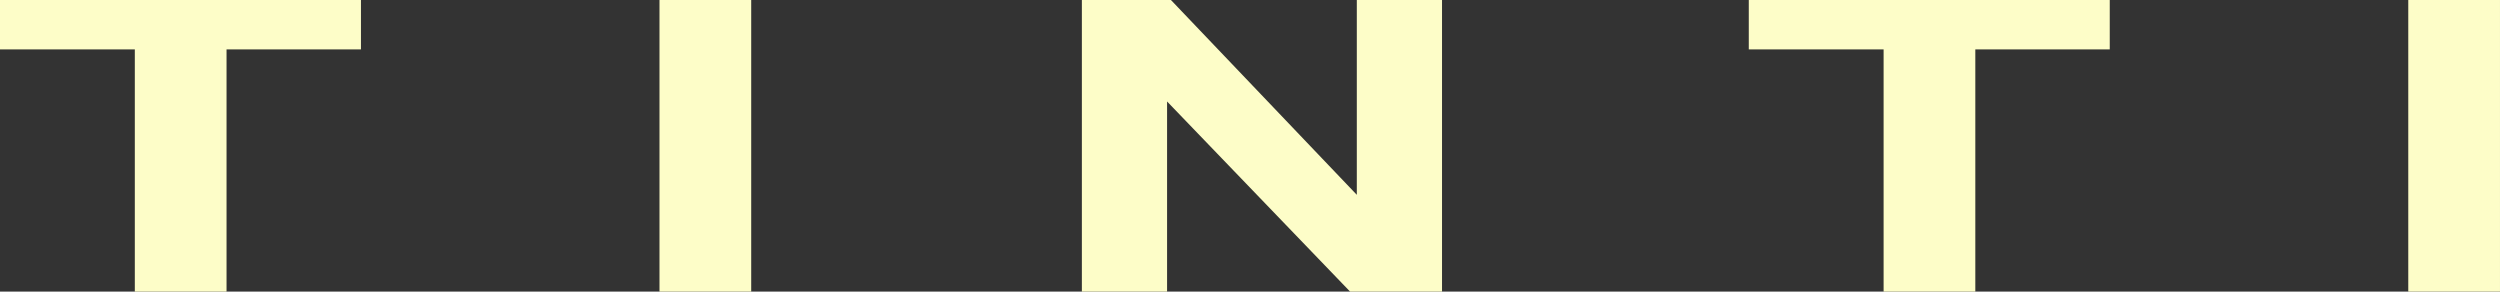
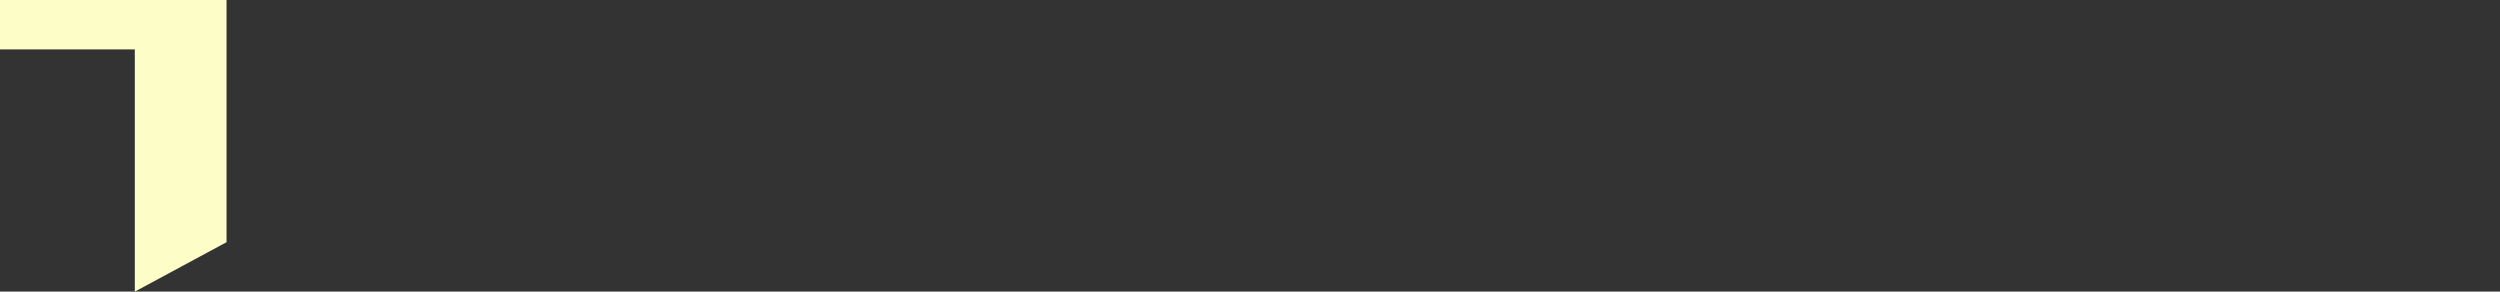
<svg xmlns="http://www.w3.org/2000/svg" id="svg388" width="256.115" height="29.875" viewBox="0 0 256.115 29.875">
  <rect x="0" y="0" width="256.115" height="29.875" fill="#333333" stroke="none" />
  <defs id="defs392" />
  <g id="g1909" transform="translate(-13.241,34.368)">
-     <path d="M 27.053,-4.493 V -29.305 h -13.812 v -5.063 h 36.979 v 5.063 H 36.449 v 24.812 z" style="fill:#fdfdc8;fill-opacity:1;fill-rule:nonzero;stroke:none;stroke-width:1.333" id="path466" />
-     <path d="m 80.803,-34.368 h 9.396 v 29.875 h -9.396 z" style="fill:#fdfdc8;fill-opacity:1;fill-rule:nonzero;stroke:none;stroke-width:1.333" id="path468" />
-     <path d="M 124.074,-4.493 V -34.368 h 9.124 l 19.043,19.959 v -19.959 h 8.729 v 29.875 h -9.417 L 132.803,-23.972 v 19.479 z" style="fill:#fdfdc8;fill-opacity:1;fill-rule:nonzero;stroke:none;stroke-width:1.333" id="path470" />
-     <path d="M 206.209,-4.493 V -29.305 h -13.812 v -5.063 h 36.979 v 5.063 h -13.771 v 24.812 z" style="fill:#fdfdc8;fill-opacity:1;fill-rule:nonzero;stroke:none;stroke-width:1.333" id="path472" />
-     <path d="m 259.959,-34.368 h 9.396 v 29.875 h -9.396 z" style="fill:#fdfdc8;fill-opacity:1;fill-rule:nonzero;stroke:none;stroke-width:1.333" id="path474" />
+     <path d="M 27.053,-4.493 V -29.305 h -13.812 v -5.063 h 36.979 H 36.449 v 24.812 z" style="fill:#fdfdc8;fill-opacity:1;fill-rule:nonzero;stroke:none;stroke-width:1.333" id="path466" />
  </g>
</svg>